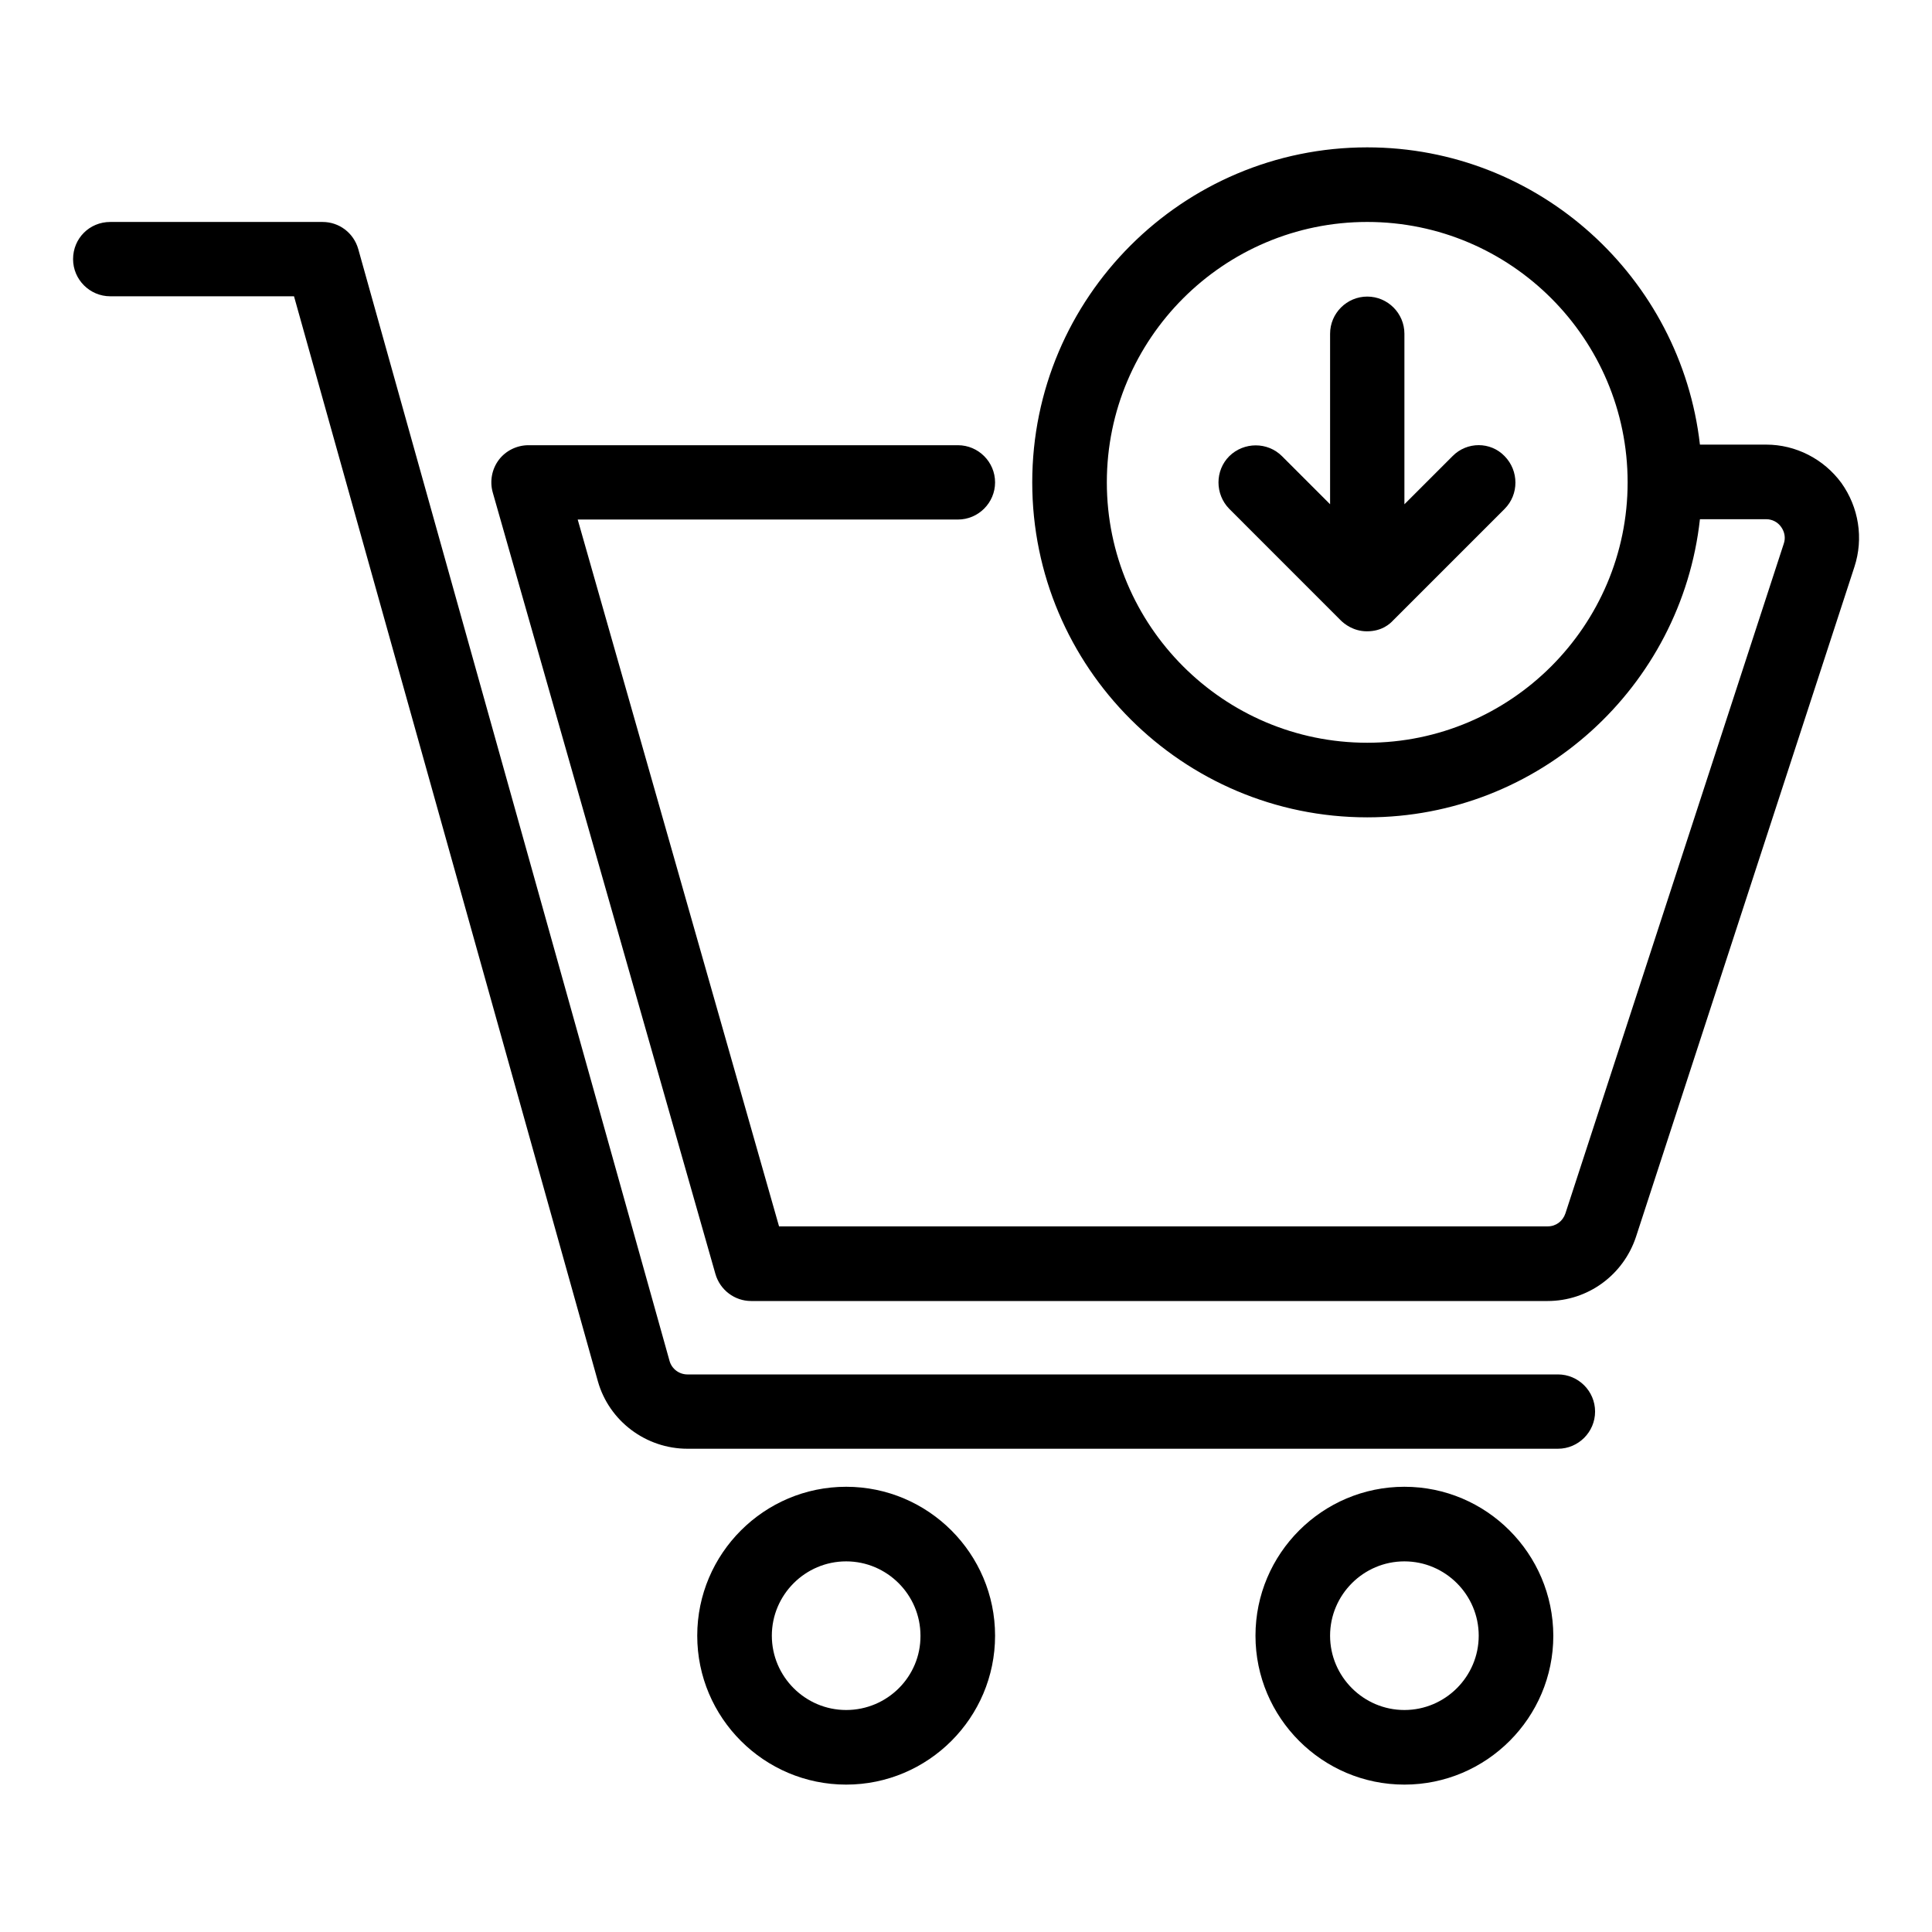
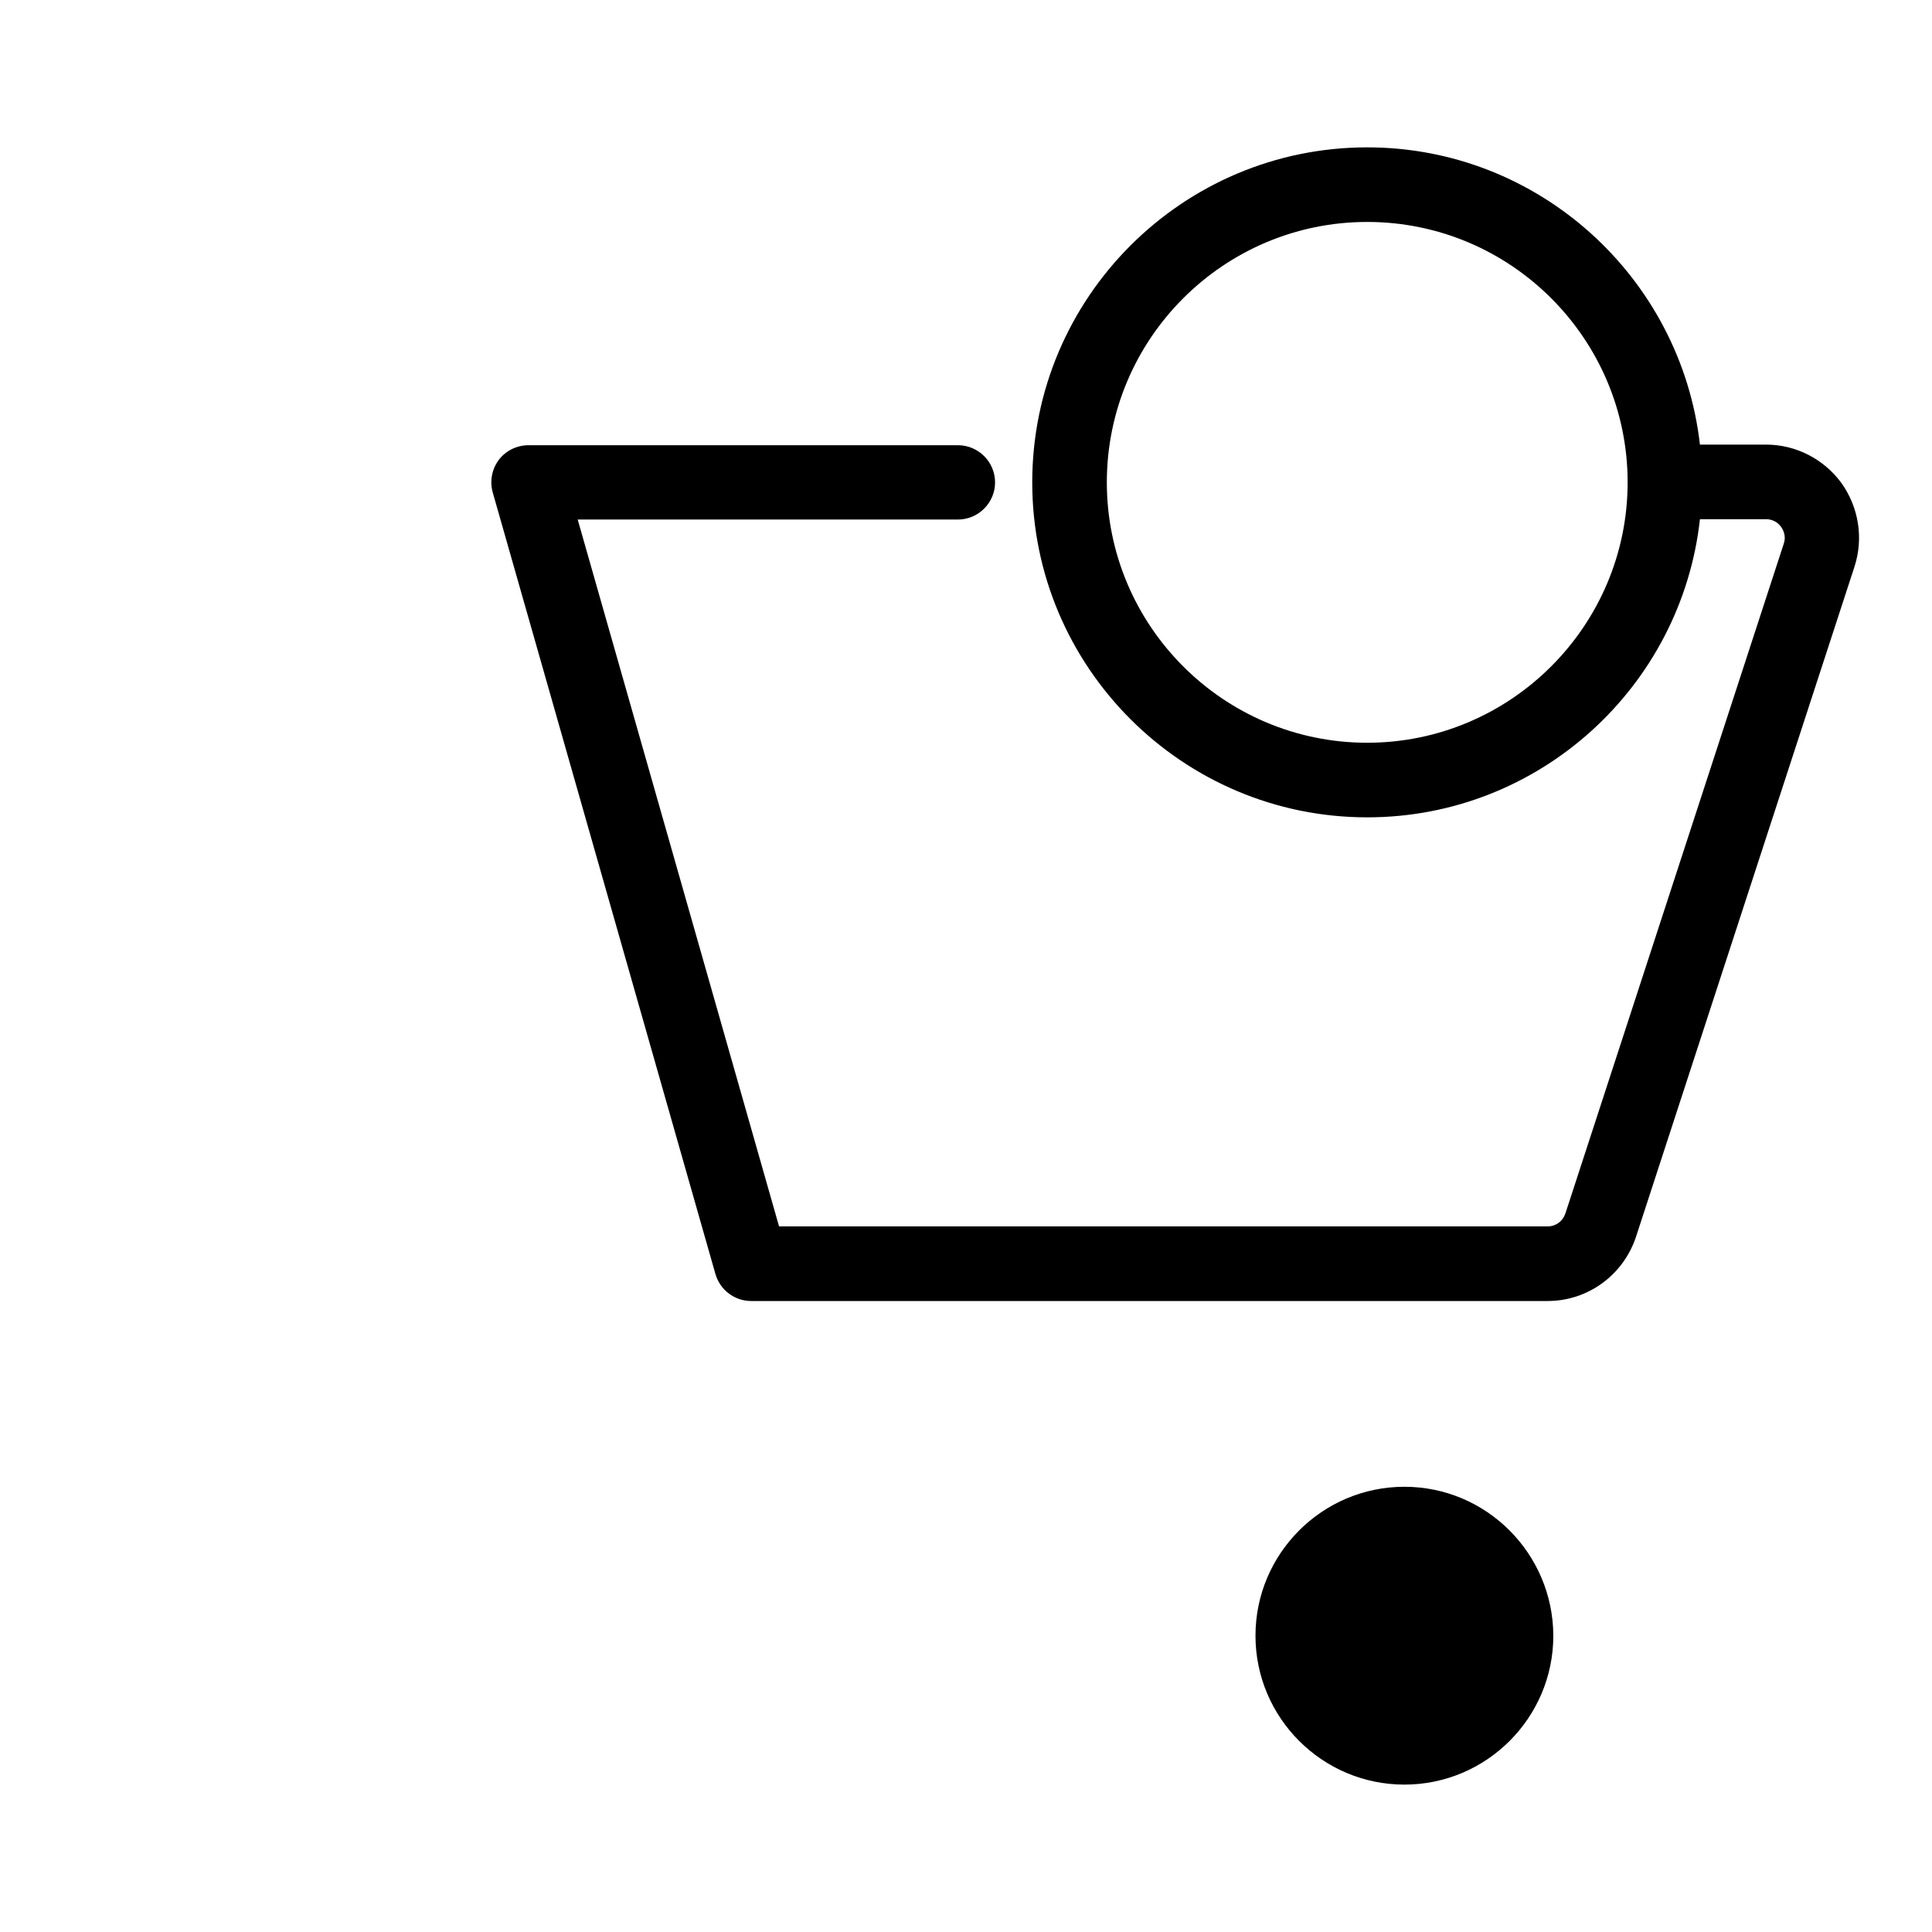
<svg xmlns="http://www.w3.org/2000/svg" fill="#000000" width="800px" height="800px" version="1.1" viewBox="144 144 512 512">
  <g>
-     <path d="m556.87 508.24h-230.68c-2.215 0-4.121-1.449-4.734-3.512l-82.516-294.73c-1.223-4.273-5.039-7.176-9.465-7.176h-56.262c-5.496 0-9.848 4.352-9.848 9.848 0 5.418 4.426 9.848 9.848 9.848h48.703l80.531 287.55c2.977 10.535 12.746 17.863 23.738 17.863h230.68c5.418 0 9.848-4.426 9.848-9.848 0.004-5.422-4.426-9.848-9.844-9.848z" />
-     <path d="m368.24 538.01c-21.754 0-39.465 17.711-39.465 39.465 0 21.754 17.711 39.465 39.465 39.465 21.754 0 39.465-17.711 39.465-39.465 0-21.754-17.707-39.465-39.465-39.465zm0 59.16c-10.84 0-19.695-8.855-19.695-19.695 0-10.84 8.855-19.695 19.695-19.695 10.84 0 19.695 8.855 19.695 19.695 0.078 10.84-8.777 19.695-19.695 19.695z" />
-     <path d="m516.18 538.01c-21.754 0-39.465 17.711-39.465 39.465 0 21.754 17.711 39.465 39.465 39.465 21.754 0 39.465-17.711 39.465-39.465-0.074-21.754-17.711-39.465-39.465-39.465zm0 59.16c-10.84 0-19.695-8.855-19.695-19.695 0-10.84 8.855-19.695 19.695-19.695 10.84 0 19.695 8.855 19.695 19.695 0 10.84-8.855 19.695-19.695 19.695z" />
+     <path d="m516.18 538.01c-21.754 0-39.465 17.711-39.465 39.465 0 21.754 17.711 39.465 39.465 39.465 21.754 0 39.465-17.711 39.465-39.465-0.074-21.754-17.711-39.465-39.465-39.465zm0 59.16z" />
    <path d="m631.98 271.98c-4.656-6.336-12.062-10.152-19.922-10.152h-17.559c-5.039-44.273-42.672-78.777-88.168-78.777-48.93 0-88.777 39.77-88.777 88.777 0 49.008 39.848 88.777 88.777 88.777 45.648 0 83.281-34.656 88.168-79.008h17.559c1.602 0 3.055 0.762 3.969 2.062 0.918 1.297 1.223 2.902 0.688 4.426l-57.863 177.48c-0.688 2.062-2.519 3.434-4.656 3.434l-203.74 0.004-53.359-187.32h100.76c5.418 0 9.848-4.426 9.848-9.848 0-5.418-4.426-9.848-9.848-9.848h-113.81c-3.055 0-6.031 1.449-7.863 3.894-1.832 2.441-2.441 5.648-1.602 8.625l59.008 207.1c1.223 4.273 5.113 7.176 9.465 7.176h211.07c10.688 0 20.074-6.871 23.434-17.023l57.863-177.48c2.516-7.637 1.141-15.879-3.438-22.293zm-125.65 68.855c-38.09 0-69.008-30.992-69.008-69.008 0-38.09 30.992-69.008 69.008-69.008 38.09 0 69.008 30.992 69.008 69.008s-30.992 69.008-69.008 69.008z" />
-     <path d="m528.93 264.89-12.746 12.746v-45.191c0-5.418-4.426-9.848-9.848-9.848-5.418 0-9.848 4.426-9.848 9.848v45.191l-12.746-12.746c-3.816-3.816-10.078-3.816-13.969 0-3.816 3.816-3.816 10.078 0 13.969l29.535 29.543c0.918 0.918 3.359 2.902 6.945 2.902 3.969 0 6.106-1.984 6.945-2.902l29.543-29.543c3.816-3.816 3.816-10.078 0-13.969-3.738-3.894-9.996-3.894-13.812 0z" />
  </g>
</svg>